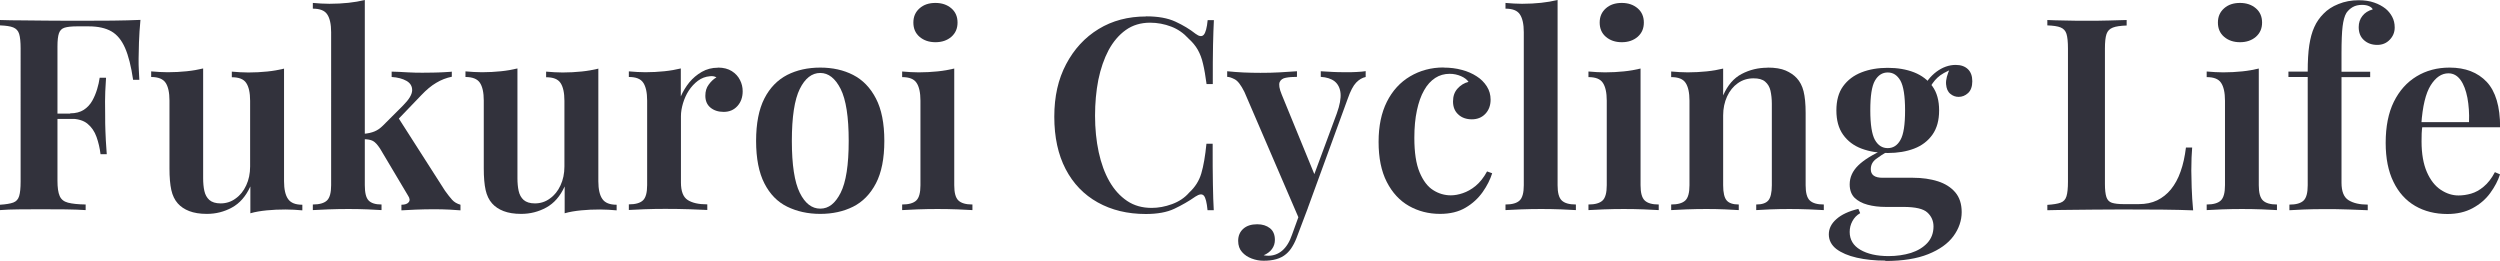
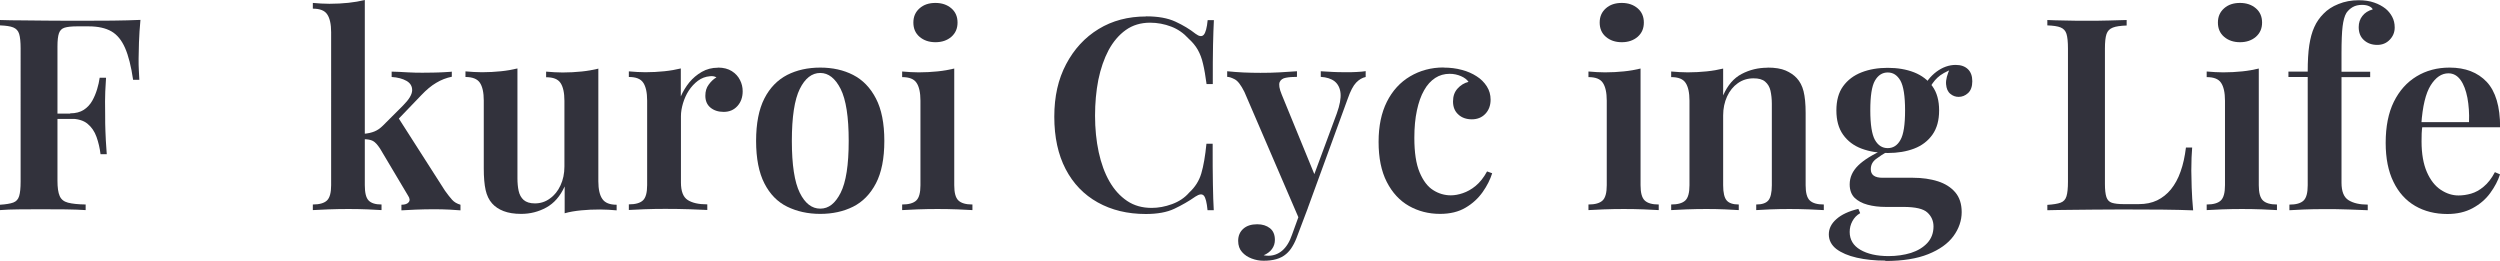
<svg xmlns="http://www.w3.org/2000/svg" id="_レイヤー_2" data-name="レイヤー_2" viewBox="0 0 204.9 21.36">
  <g id="_ヘッダー" data-name="ヘッダー">
    <g>
      <path d="M11.51,1.65c-.06.63-.1,1.24-.12,1.83-.02.59-.03,1.03-.03,1.34,0,.34,0,.65.02.95s.03.55.04.77h-.51c-.16-1.1-.38-1.97-.66-2.61-.28-.64-.65-1.09-1.12-1.36-.47-.27-1.09-.41-1.87-.41h-.95c-.45,0-.8.04-1.02.11-.23.07-.38.23-.46.46-.08.23-.12.59-.12,1.08v11c0,.56.06.98.18,1.25.12.28.34.46.68.55.34.09.82.14,1.45.15v.46c-.43-.03-.98-.05-1.65-.06-.67,0-1.37-.01-2.09-.01-.62,0-1.21,0-1.78.01-.57,0-1.07.03-1.5.06v-.44c.48-.03.85-.09,1.09-.18.24-.09.4-.26.48-.53.08-.26.12-.66.12-1.19V3.98c0-.54-.04-.94-.12-1.2-.08-.26-.24-.43-.48-.53-.24-.1-.6-.15-1.09-.17v-.44c.59.02,1.21.03,1.86.03.65,0,1.3.01,1.94.02.64,0,1.23.01,1.77.01h1.34c.67,0,1.44,0,2.3-.01s1.62-.03,2.3-.06ZM8.18,9.31v.44h-4.14v-.44h4.14ZM8.69,6.4c-.06.84-.08,1.47-.08,1.91s.01.84.01,1.21,0,.77.02,1.21c.01.44.05,1.08.11,1.91h-.51c-.06-.5-.17-.97-.33-1.42-.16-.45-.41-.81-.74-1.08-.33-.27-.8-.41-1.42-.41v-.44c.45,0,.83-.1,1.12-.29.29-.19.52-.44.69-.74.17-.3.3-.62.4-.95.1-.33.17-.64.21-.94h.51Z" style="fill: #32323c;" />
-       <path d="M23.28,5.61v9.24c0,.66.11,1.15.33,1.46.22.32.61.47,1.17.47v.46c-.45-.04-.91-.07-1.36-.07-.54,0-1.06.02-1.55.07s-.94.12-1.35.24v-2.2c-.37.81-.87,1.38-1.51,1.73s-1.32.52-2.06.52c-.57,0-1.05-.08-1.44-.23-.39-.15-.7-.36-.94-.63-.25-.28-.43-.65-.53-1.1-.1-.45-.15-1.04-.15-1.76v-5.57c0-.66-.11-1.15-.32-1.46s-.6-.47-1.18-.47v-.46c.47.04.92.07,1.36.07.54,0,1.06-.03,1.55-.08.49-.05.94-.13,1.35-.23v8.98c0,.4.03.75.1,1.06.07.31.2.55.41.74.21.18.51.28.92.28.45,0,.87-.13,1.23-.4.37-.26.66-.62.87-1.08.21-.45.32-.97.32-1.54v-5.39c0-.66-.11-1.15-.32-1.46-.21-.32-.6-.47-1.18-.47v-.46c.47.04.92.07,1.36.07.54,0,1.06-.03,1.55-.08.49-.05.94-.13,1.35-.23Z" style="fill: #32323c;" />
      <path d="M29.9,0v15.18c0,.62.1,1.03.31,1.25.21.22.56.33,1.06.33v.46c-.25-.01-.63-.03-1.14-.06-.51-.02-1.03-.03-1.56-.03s-1.1.01-1.66.03c-.56.02-.99.04-1.27.06v-.46c.54,0,.93-.11,1.16-.33.23-.22.34-.64.34-1.25V2.64c0-.66-.11-1.15-.32-1.46-.21-.32-.6-.47-1.18-.47V.24c.47.04.92.07,1.36.07.56,0,1.08-.03,1.56-.08.48-.05.93-.13,1.34-.23ZM37.03,5.85v.44c-.44.09-.87.25-1.28.5-.41.24-.81.58-1.21,1l-2.18,2.27.24-.48,3.87,6.05c.21.29.4.54.58.74.18.2.41.33.69.41v.46c-.19-.01-.49-.03-.9-.06-.41-.02-.82-.03-1.23-.03-.5,0-1.01.01-1.53.03s-.91.04-1.18.06v-.46c.29,0,.49-.07.6-.21.11-.14.09-.32-.06-.54l-2.29-3.85c-.21-.32-.4-.53-.59-.63-.19-.1-.45-.14-.77-.14v-.44c.37-.03.67-.1.91-.2.24-.1.47-.26.69-.48l1.65-1.65c.48-.48.73-.89.74-1.23s-.15-.6-.46-.78c-.32-.18-.72-.29-1.22-.32v-.44c.4.01.84.03,1.32.06s.89.03,1.23.03c.26,0,.55,0,.85-.01.3,0,.59-.02.86-.03.27-.01.49-.03.65-.04Z" style="fill: #32323c;" />
      <path d="M49.04,5.61v9.24c0,.66.11,1.15.33,1.46.22.32.61.47,1.17.47v.46c-.45-.04-.91-.07-1.36-.07-.54,0-1.06.02-1.55.07s-.94.12-1.35.24v-2.2c-.37.81-.87,1.38-1.51,1.73s-1.32.52-2.06.52c-.57,0-1.05-.08-1.44-.23-.39-.15-.7-.36-.94-.63-.25-.28-.43-.65-.53-1.1-.1-.45-.15-1.04-.15-1.76v-5.57c0-.66-.11-1.15-.32-1.46s-.6-.47-1.18-.47v-.46c.47.04.92.07,1.36.07.54,0,1.06-.03,1.55-.08.49-.05.94-.13,1.35-.23v8.98c0,.4.03.75.1,1.06.07.31.2.55.41.74.21.18.51.28.92.28.45,0,.87-.13,1.23-.4.37-.26.66-.62.87-1.08.21-.45.32-.97.32-1.54v-5.39c0-.66-.11-1.15-.32-1.46-.21-.32-.6-.47-1.18-.47v-.46c.47.04.92.07,1.36.07.54,0,1.06-.03,1.55-.08.49-.05.94-.13,1.35-.23Z" style="fill: #32323c;" />
      <path d="M58.85,5.54c.45,0,.83.1,1.13.29.3.19.52.43.67.73.15.29.22.6.22.92,0,.48-.14.89-.43,1.21-.29.32-.66.48-1.13.48-.44,0-.8-.12-1.08-.35-.28-.23-.42-.56-.42-.97,0-.37.09-.67.28-.92.18-.25.39-.45.63-.59-.16-.09-.34-.12-.55-.09-.35.03-.67.15-.97.37-.29.22-.54.49-.75.81-.21.32-.36.67-.47,1.03-.11.37-.17.72-.17,1.06v5.43c0,.72.18,1.2.55,1.44.37.24.9.36,1.61.36v.46c-.34-.01-.83-.03-1.46-.06-.64-.02-1.3-.03-1.99-.03-.57,0-1.14.01-1.71.03s-.99.04-1.27.06v-.46c.54,0,.93-.11,1.16-.33.23-.22.34-.64.34-1.25v-6.93c0-.66-.11-1.15-.32-1.46-.21-.32-.6-.47-1.18-.47v-.46c.47.04.92.07,1.36.07.54,0,1.06-.03,1.55-.08s.94-.13,1.35-.23v2.29c.18-.41.41-.79.69-1.14.29-.35.63-.64,1.03-.87s.84-.34,1.31-.34Z" style="fill: #32323c;" />
      <path d="M67.23,5.54c1.01,0,1.91.2,2.69.6.78.4,1.41,1.04,1.87,1.93.46.88.69,2.04.69,3.48s-.23,2.6-.69,3.48c-.46.88-1.09,1.52-1.87,1.91s-1.68.59-2.69.59-1.91-.2-2.71-.59-1.42-1.03-1.87-1.91c-.45-.88-.68-2.04-.68-3.48s.23-2.6.68-3.48c.45-.88,1.08-1.52,1.87-1.93.79-.4,1.69-.6,2.71-.6ZM67.23,5.98c-.69,0-1.25.44-1.68,1.31-.43.87-.65,2.29-.65,4.26s.22,3.38.65,4.25c.43.87.99,1.3,1.68,1.3s1.23-.43,1.67-1.3c.44-.87.66-2.28.66-4.25s-.22-3.38-.66-4.26c-.44-.87-1-1.31-1.67-1.31Z" style="fill: #32323c;" />
      <path d="M78.21,5.61v9.57c0,.62.11,1.03.34,1.25.23.22.61.33,1.15.33v.46c-.26-.01-.67-.03-1.21-.06-.54-.02-1.09-.03-1.65-.03s-1.09.01-1.65.03c-.56.02-.98.04-1.25.06v-.46c.54,0,.93-.11,1.16-.33.23-.22.34-.64.34-1.25v-6.93c0-.66-.11-1.15-.32-1.46-.21-.32-.6-.47-1.18-.47v-.46c.47.04.92.07,1.36.07.54,0,1.06-.03,1.55-.08s.94-.13,1.35-.23ZM76.67.24c.53,0,.96.15,1.3.44.34.29.51.68.51,1.17s-.17.87-.51,1.17c-.34.29-.77.44-1.3.44s-.96-.15-1.3-.44-.51-.68-.51-1.17.17-.87.51-1.17.77-.44,1.3-.44Z" style="fill: #32323c;" />
      <path d="M93.94,1.34c.97,0,1.76.14,2.39.43s1.18.62,1.66,1c.29.22.52.25.67.08.15-.17.26-.57.32-1.2h.51c-.03.56-.05,1.24-.07,2.05-.02.81-.02,1.87-.02,3.19h-.51c-.09-.66-.18-1.21-.29-1.66-.1-.45-.25-.83-.43-1.15-.18-.32-.44-.63-.76-.92-.4-.44-.87-.77-1.42-.98-.55-.21-1.13-.32-1.73-.32-.76,0-1.43.2-1.99.6-.56.4-1.03.95-1.41,1.65-.37.7-.65,1.51-.84,2.43-.18.92-.27,1.91-.27,2.95s.1,2.06.3,2.98c.2.92.49,1.72.88,2.4.39.68.87,1.21,1.45,1.6s1.25.57,2.01.57c.54,0,1.1-.1,1.67-.31.57-.21,1.04-.52,1.41-.95.48-.44.81-.96.99-1.57.18-.61.32-1.42.42-2.43h.51c0,1.38,0,2.49.02,3.33.01.84.04,1.55.07,2.12h-.51c-.06-.63-.16-1.03-.3-1.19-.14-.16-.37-.14-.69.07-.54.38-1.12.71-1.73,1-.61.29-1.39.43-2.34.43-1.5,0-2.81-.32-3.94-.95-1.13-.63-2.01-1.54-2.63-2.73s-.93-2.62-.93-4.29.32-3.08.97-4.31c.65-1.23,1.53-2.19,2.66-2.88,1.13-.69,2.43-1.03,3.89-1.03Z" style="fill: #32323c;" />
      <path d="M111.93,5.85v.46c-.28.06-.54.21-.78.46-.24.25-.47.69-.69,1.32l-3.26,8.93-.68,1.03-4.53-10.52c-.28-.56-.54-.9-.79-1.03-.25-.13-.45-.2-.62-.2v-.46c.43.04.87.08,1.33.1.46.02.93.03,1.4.03.54,0,1.07-.01,1.57-.04.51-.03.98-.06,1.42-.09v.46c-.34,0-.64.02-.9.07-.26.04-.44.17-.52.36-.08.2-.03.54.17,1.02l2.75,6.71-.18.09,1.94-5.24c.25-.69.35-1.25.31-1.67s-.21-.75-.48-.97c-.28-.22-.66-.34-1.14-.37v-.46c.23.01.47.03.7.04.23.01.46.03.68.03.22,0,.43.01.64.01.31,0,.61,0,.91-.02.3-.01.55-.04.76-.07ZM107.2,17.03l-.84,2.22c-.13.37-.27.68-.43.94-.15.26-.33.47-.52.63-.22.19-.49.33-.8.42s-.66.13-1.04.13c-.34,0-.66-.06-.98-.18-.32-.12-.58-.29-.79-.53-.21-.23-.32-.54-.32-.92,0-.41.14-.74.42-.99.28-.25.66-.37,1.14-.37.43,0,.77.11,1.04.32.27.21.41.53.41.96,0,.28-.08.53-.24.75-.16.22-.39.39-.68.51.07.01.14.03.21.03.07,0,.12.01.17.01.43,0,.81-.14,1.14-.42s.61-.72.81-1.32l.79-2.18h.51Z" style="fill: #32323c;" />
      <path d="M118.31,5.54c.54,0,1.04.06,1.51.19.46.12.86.3,1.2.52.35.22.63.5.84.83.21.33.31.69.31,1.09,0,.48-.15.87-.44,1.17s-.66.44-1.1.44-.83-.13-1.11-.4c-.29-.26-.43-.62-.43-1.06s.12-.78.37-1.06c.25-.28.55-.46.9-.55-.13-.19-.34-.35-.62-.47s-.59-.19-.92-.19c-.44,0-.84.11-1.19.34-.35.23-.66.56-.91,1.01-.26.45-.45,1-.59,1.65-.14.65-.21,1.4-.21,2.25,0,1.19.14,2.13.43,2.82.29.69.66,1.18,1.11,1.46.45.29.94.43,1.45.43.31,0,.64-.06.99-.18.35-.12.7-.31,1.04-.59.34-.28.66-.67.94-1.19l.42.15c-.16.51-.42,1.03-.78,1.54-.36.51-.82.94-1.4,1.28-.57.34-1.27.51-2.09.51-.94,0-1.79-.22-2.55-.65-.76-.43-1.37-1.09-1.82-1.97s-.67-1.97-.67-3.28.23-2.39.68-3.29,1.09-1.6,1.9-2.08,1.73-.73,2.74-.73Z" style="fill: #32323c;" />
-       <path d="M127.66,0v15.18c0,.62.11,1.03.34,1.25s.61.33,1.16.33v.46c-.26-.01-.66-.03-1.2-.06-.54-.02-1.08-.03-1.64-.03s-1.1.01-1.66.03c-.56.02-.99.04-1.27.06v-.46c.54,0,.93-.11,1.16-.33.23-.22.34-.64.34-1.25V2.64c0-.66-.11-1.15-.32-1.46-.21-.32-.6-.47-1.18-.47V.24c.47.04.92.07,1.36.07.56,0,1.08-.03,1.56-.08.48-.05.93-.13,1.34-.23Z" style="fill: #32323c;" />
      <path d="M134.46,5.61v9.57c0,.62.11,1.03.34,1.25.23.22.61.33,1.15.33v.46c-.26-.01-.67-.03-1.21-.06-.54-.02-1.09-.03-1.65-.03s-1.09.01-1.65.03c-.56.02-.98.04-1.25.06v-.46c.54,0,.93-.11,1.16-.33.23-.22.34-.64.34-1.25v-6.93c0-.66-.11-1.15-.32-1.46-.21-.32-.6-.47-1.18-.47v-.46c.47.04.92.07,1.36.07.54,0,1.06-.03,1.55-.08s.94-.13,1.35-.23ZM132.92.24c.53,0,.96.15,1.3.44.34.29.51.68.51,1.17s-.17.87-.51,1.17c-.34.29-.77.44-1.3.44s-.96-.15-1.3-.44-.51-.68-.51-1.17.17-.87.51-1.17.77-.44,1.3-.44Z" style="fill: #32323c;" />
      <path d="M144.87,5.54c.62,0,1.11.08,1.48.24.37.16.68.37.91.62.26.28.45.64.56,1.08.11.44.17,1.03.17,1.78v5.92c0,.62.11,1.03.34,1.25.23.22.61.33,1.15.33v.46c-.26-.01-.67-.03-1.22-.06-.55-.02-1.08-.03-1.6-.03-.54,0-1.07.01-1.58.03-.51.02-.89.04-1.14.06v-.46c.47,0,.8-.11.99-.33.19-.22.29-.64.29-1.25v-6.67c0-.4-.04-.75-.11-1.07s-.22-.56-.44-.75-.54-.27-.95-.27c-.48,0-.91.13-1.29.4-.37.26-.67.63-.88,1.09-.21.46-.32.98-.32,1.55v5.72c0,.62.1,1.03.29,1.25.19.22.52.33.99.33v.46c-.25-.01-.62-.03-1.12-.06-.5-.02-1-.03-1.52-.03-.54,0-1.09.01-1.65.03-.56.02-.98.04-1.25.06v-.46c.54,0,.93-.11,1.16-.33.23-.22.34-.64.34-1.25v-6.93c0-.66-.11-1.15-.32-1.46-.21-.32-.6-.47-1.18-.47v-.46c.47.04.92.07,1.36.07.54,0,1.06-.03,1.55-.08s.94-.13,1.35-.23v2.2c.37-.84.87-1.42,1.52-1.76s1.35-.51,2.11-.51Z" style="fill: #32323c;" />
      <path d="M154.53,21.36c-.87,0-1.65-.08-2.35-.24-.7-.16-1.26-.4-1.67-.71-.41-.32-.62-.72-.62-1.2s.21-.89.62-1.25c.41-.37,1.01-.65,1.8-.84l.15.35c-.28.16-.49.38-.64.66s-.22.57-.22.88c0,.63.29,1.12.87,1.46.58.34,1.35.52,2.32.52.66,0,1.27-.09,1.83-.26.56-.18,1-.45,1.34-.81.34-.37.51-.82.51-1.36,0-.45-.17-.84-.5-1.14-.33-.31-.99-.46-1.97-.46h-1.45c-.54,0-1.04-.06-1.48-.18-.45-.12-.8-.31-1.07-.57-.26-.26-.4-.63-.4-1.1,0-.57.23-1.09.7-1.55s1.2-.91,2.2-1.35l.24.2c-.37.19-.69.4-.98.62-.29.22-.43.5-.43.84,0,.47.32.7.97.7h2.49c.76,0,1.44.1,2.04.29.59.19,1.07.49,1.42.9.35.41.53.95.53,1.63s-.23,1.36-.68,1.97c-.45.61-1.14,1.1-2.06,1.47-.92.37-2.09.56-3.51.56ZM154.72,12.54c-.79,0-1.51-.12-2.15-.36-.64-.24-1.14-.62-1.51-1.14s-.55-1.18-.55-1.99.18-1.47.55-1.98c.37-.51.87-.89,1.51-1.14.64-.25,1.35-.37,2.15-.37s1.52.12,2.16.37c.63.25,1.13.63,1.5,1.14.37.51.55,1.17.55,1.98s-.18,1.47-.55,1.99c-.37.52-.87.9-1.5,1.14-.63.24-1.35.36-2.16.36ZM154.72,12.14c.44,0,.79-.22,1.04-.67.26-.45.38-1.26.38-2.43s-.13-1.98-.38-2.43c-.26-.45-.6-.67-1.04-.67s-.79.22-1.05.67c-.26.45-.38,1.26-.38,2.43s.13,1.98.38,2.43c.26.45.6.67,1.05.67ZM158.05,7.41l-.42-.15c.22-.54.58-1,1.08-1.38.5-.37,1.03-.56,1.58-.56.43,0,.76.12,1,.35.24.23.36.56.36.99s-.12.76-.35.97-.49.31-.77.31c-.25,0-.48-.08-.68-.25-.21-.17-.32-.43-.35-.79-.03-.36.09-.81.35-1.35l.22.09c-.57.22-1,.46-1.28.73-.28.26-.53.62-.75,1.06Z" style="fill: #32323c;" />
      <path d="M174.3,1.65v.44c-.5.02-.88.07-1.13.17-.26.1-.43.27-.52.53-.09.26-.13.66-.13,1.2v11.09c0,.47.04.82.12,1.07.08.24.23.4.45.47.22.07.54.11.95.11h1.25c.57,0,1.07-.1,1.51-.31.43-.21.81-.51,1.13-.9.32-.4.59-.88.79-1.46.21-.58.35-1.24.44-1.97h.51c-.04.48-.07,1.11-.07,1.89,0,.32.01.78.03,1.39.02.6.06,1.23.12,1.87-.75-.03-1.59-.05-2.53-.06-.94,0-1.77-.01-2.51-.01h-1.34c-.54,0-1.13,0-1.77.01-.64,0-1.28.02-1.94.02-.65,0-1.27.02-1.86.03v-.44c.48-.03.85-.09,1.09-.18.24-.09.4-.26.48-.53.08-.26.12-.66.12-1.19V3.98c0-.54-.04-.94-.12-1.2-.08-.26-.24-.43-.48-.53-.24-.1-.6-.15-1.09-.17v-.44c.37.02.84.03,1.41.04.57.02,1.19.02,1.85.02.6,0,1.2,0,1.78-.02.59-.01,1.07-.03,1.45-.04Z" style="fill: #32323c;" />
-       <path d="M185.13,5.61v9.57c0,.62.11,1.03.34,1.25.23.22.61.33,1.15.33v.46c-.26-.01-.67-.03-1.21-.06-.54-.02-1.09-.03-1.65-.03s-1.09.01-1.65.03c-.56.02-.98.04-1.25.06v-.46c.54,0,.93-.11,1.16-.33.23-.22.34-.64.34-1.25v-6.93c0-.66-.11-1.15-.32-1.46-.21-.32-.6-.47-1.18-.47v-.46c.47.04.92.07,1.36.07.54,0,1.06-.03,1.55-.08s.94-.13,1.35-.23ZM183.59.24c.53,0,.96.15,1.3.44.34.29.51.68.51,1.17s-.17.87-.51,1.17c-.34.29-.77.44-1.3.44s-.96-.15-1.3-.44-.51-.68-.51-1.17.17-.87.51-1.17.77-.44,1.3-.44Z" style="fill: #32323c;" />
+       <path d="M185.13,5.61v9.57c0,.62.11,1.03.34,1.25.23.22.61.33,1.15.33v.46c-.26-.01-.67-.03-1.21-.06-.54-.02-1.09-.03-1.65-.03s-1.09.01-1.65.03c-.56.02-.98.04-1.25.06v-.46c.54,0,.93-.11,1.16-.33.23-.22.34-.64.34-1.25v-6.93c0-.66-.11-1.15-.32-1.46-.21-.32-.6-.47-1.18-.47v-.46c.47.04.92.07,1.36.07.54,0,1.06-.03,1.55-.08s.94-.13,1.35-.23M183.59.24c.53,0,.96.15,1.3.44.34.29.51.68.51,1.17s-.17.87-.51,1.17c-.34.29-.77.44-1.3.44s-.96-.15-1.3-.44-.51-.68-.51-1.17.17-.87.51-1.17.77-.44,1.3-.44Z" style="fill: #32323c;" />
      <path d="M193.31.02c.48,0,.91.06,1.27.19.36.12.67.29.94.5.22.18.4.4.54.66.14.26.21.56.21.88,0,.4-.14.73-.41,1.01-.27.28-.61.42-1.02.42-.44,0-.8-.13-1.09-.39-.29-.26-.43-.61-.43-1.07,0-.35.1-.66.3-.91.2-.26.48-.44.85-.54-.04-.1-.14-.19-.29-.26-.15-.07-.34-.11-.59-.11-.29,0-.55.06-.76.18-.21.12-.38.28-.52.48-.15.25-.25.62-.31,1.1-.06.48-.09,1.22-.09,2.2v1.52h2.35v.44h-2.35v8.65c0,.72.19,1.2.58,1.44.39.24.91.36,1.57.36v.46c-.37-.01-.88-.03-1.54-.06s-1.36-.03-2.11-.03c-.53,0-1.06.01-1.58.03-.53.02-.92.04-1.19.06v-.46c.54,0,.93-.11,1.16-.33.23-.22.34-.64.34-1.25V6.31h-1.58v-.44h1.58c0-.87.04-1.59.13-2.17.09-.58.22-1.07.41-1.48.18-.41.44-.78.76-1.1.31-.32.71-.59,1.22-.79.51-.21,1.06-.31,1.66-.31Z" style="fill: #32323c;" />
      <path d="M200.77,5.54c1.29,0,2.3.39,3.04,1.17.73.78,1.1,2.02,1.1,3.72h-7.41l-.02-.42h4.88c.03-.72-.02-1.38-.13-1.99-.12-.61-.3-1.1-.56-1.46s-.59-.55-1-.55c-.56,0-1.04.33-1.45.98-.41.65-.67,1.72-.77,3.2l.09.13c-.03.19-.05.4-.06.62s-.01.44-.01.66c0,1.01.15,1.85.44,2.51.29.66.67,1.14,1.14,1.45.47.31.95.46,1.45.46.34,0,.68-.05,1.03-.15s.7-.29,1.03-.57c.34-.28.65-.67.92-1.19l.42.18c-.16.51-.43,1.02-.8,1.53s-.85.92-1.44,1.24c-.59.32-1.28.48-2.07.48-1,0-1.88-.22-2.64-.66s-1.36-1.1-1.78-1.97c-.43-.87-.64-1.94-.64-3.2,0-1.33.22-2.46.67-3.37.45-.91,1.07-1.6,1.86-2.08s1.69-.72,2.71-.72Z" style="fill: #32323c;" />
    </g>
  </g>
</svg>